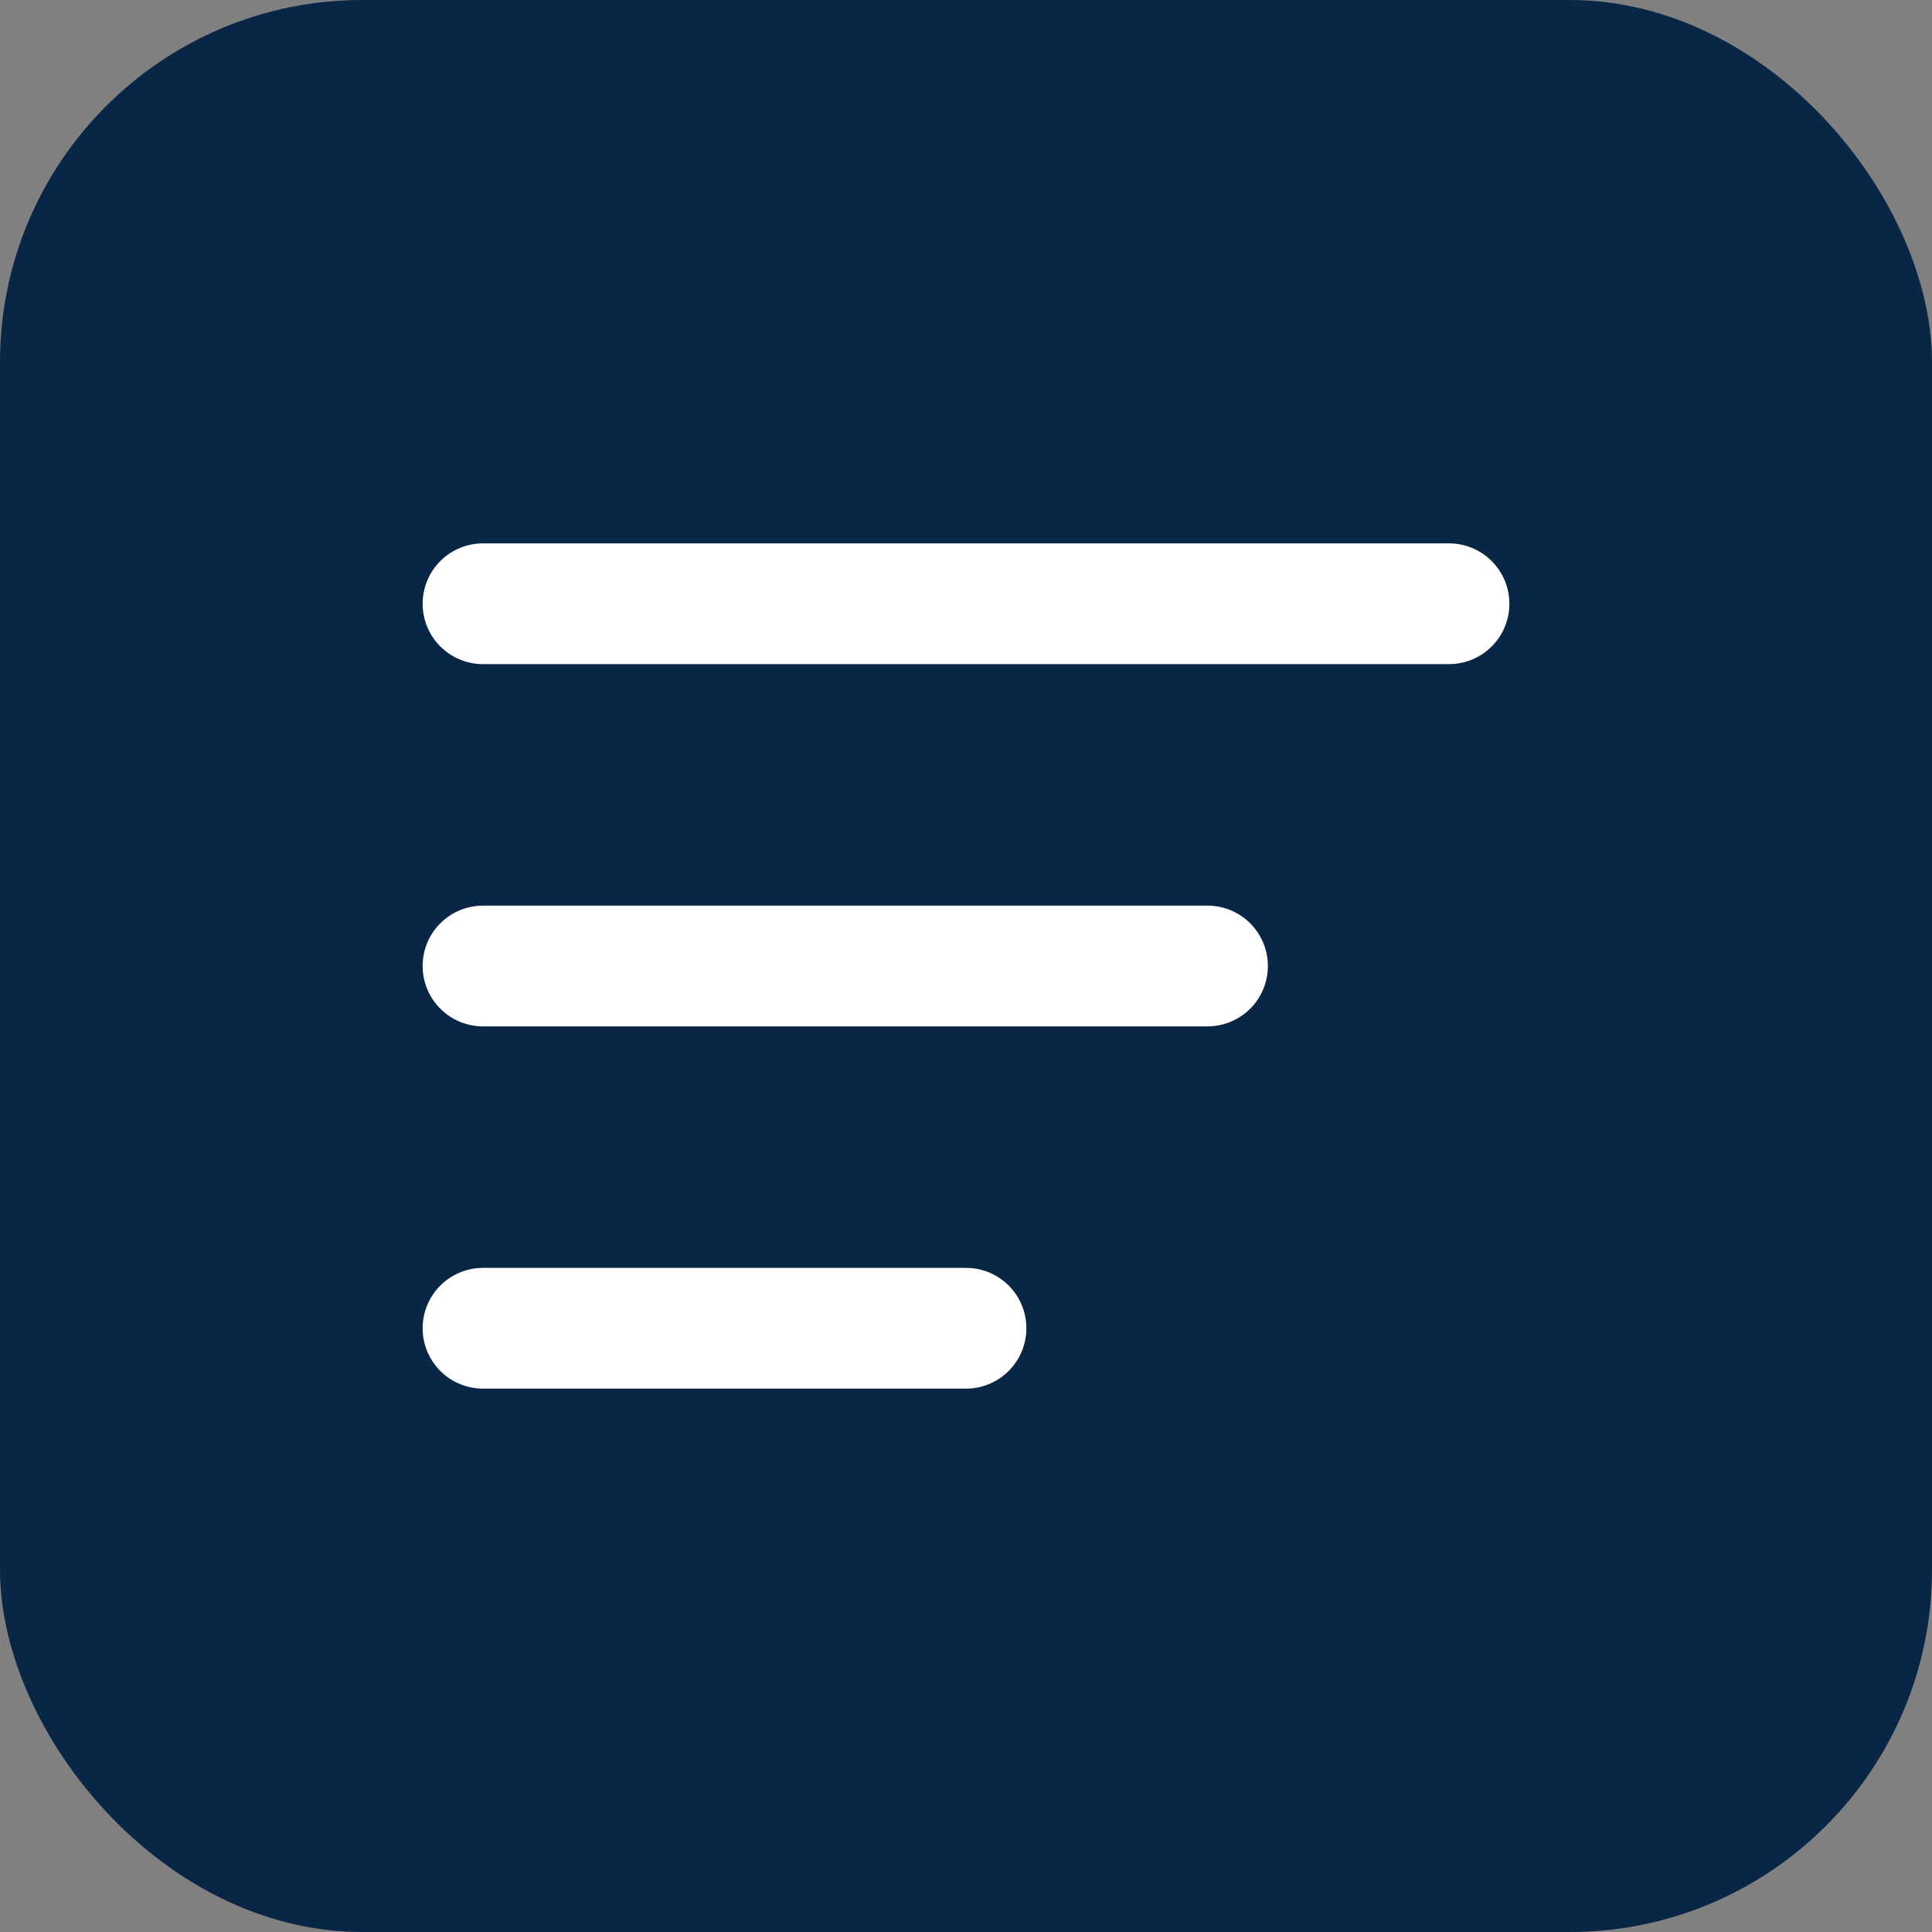
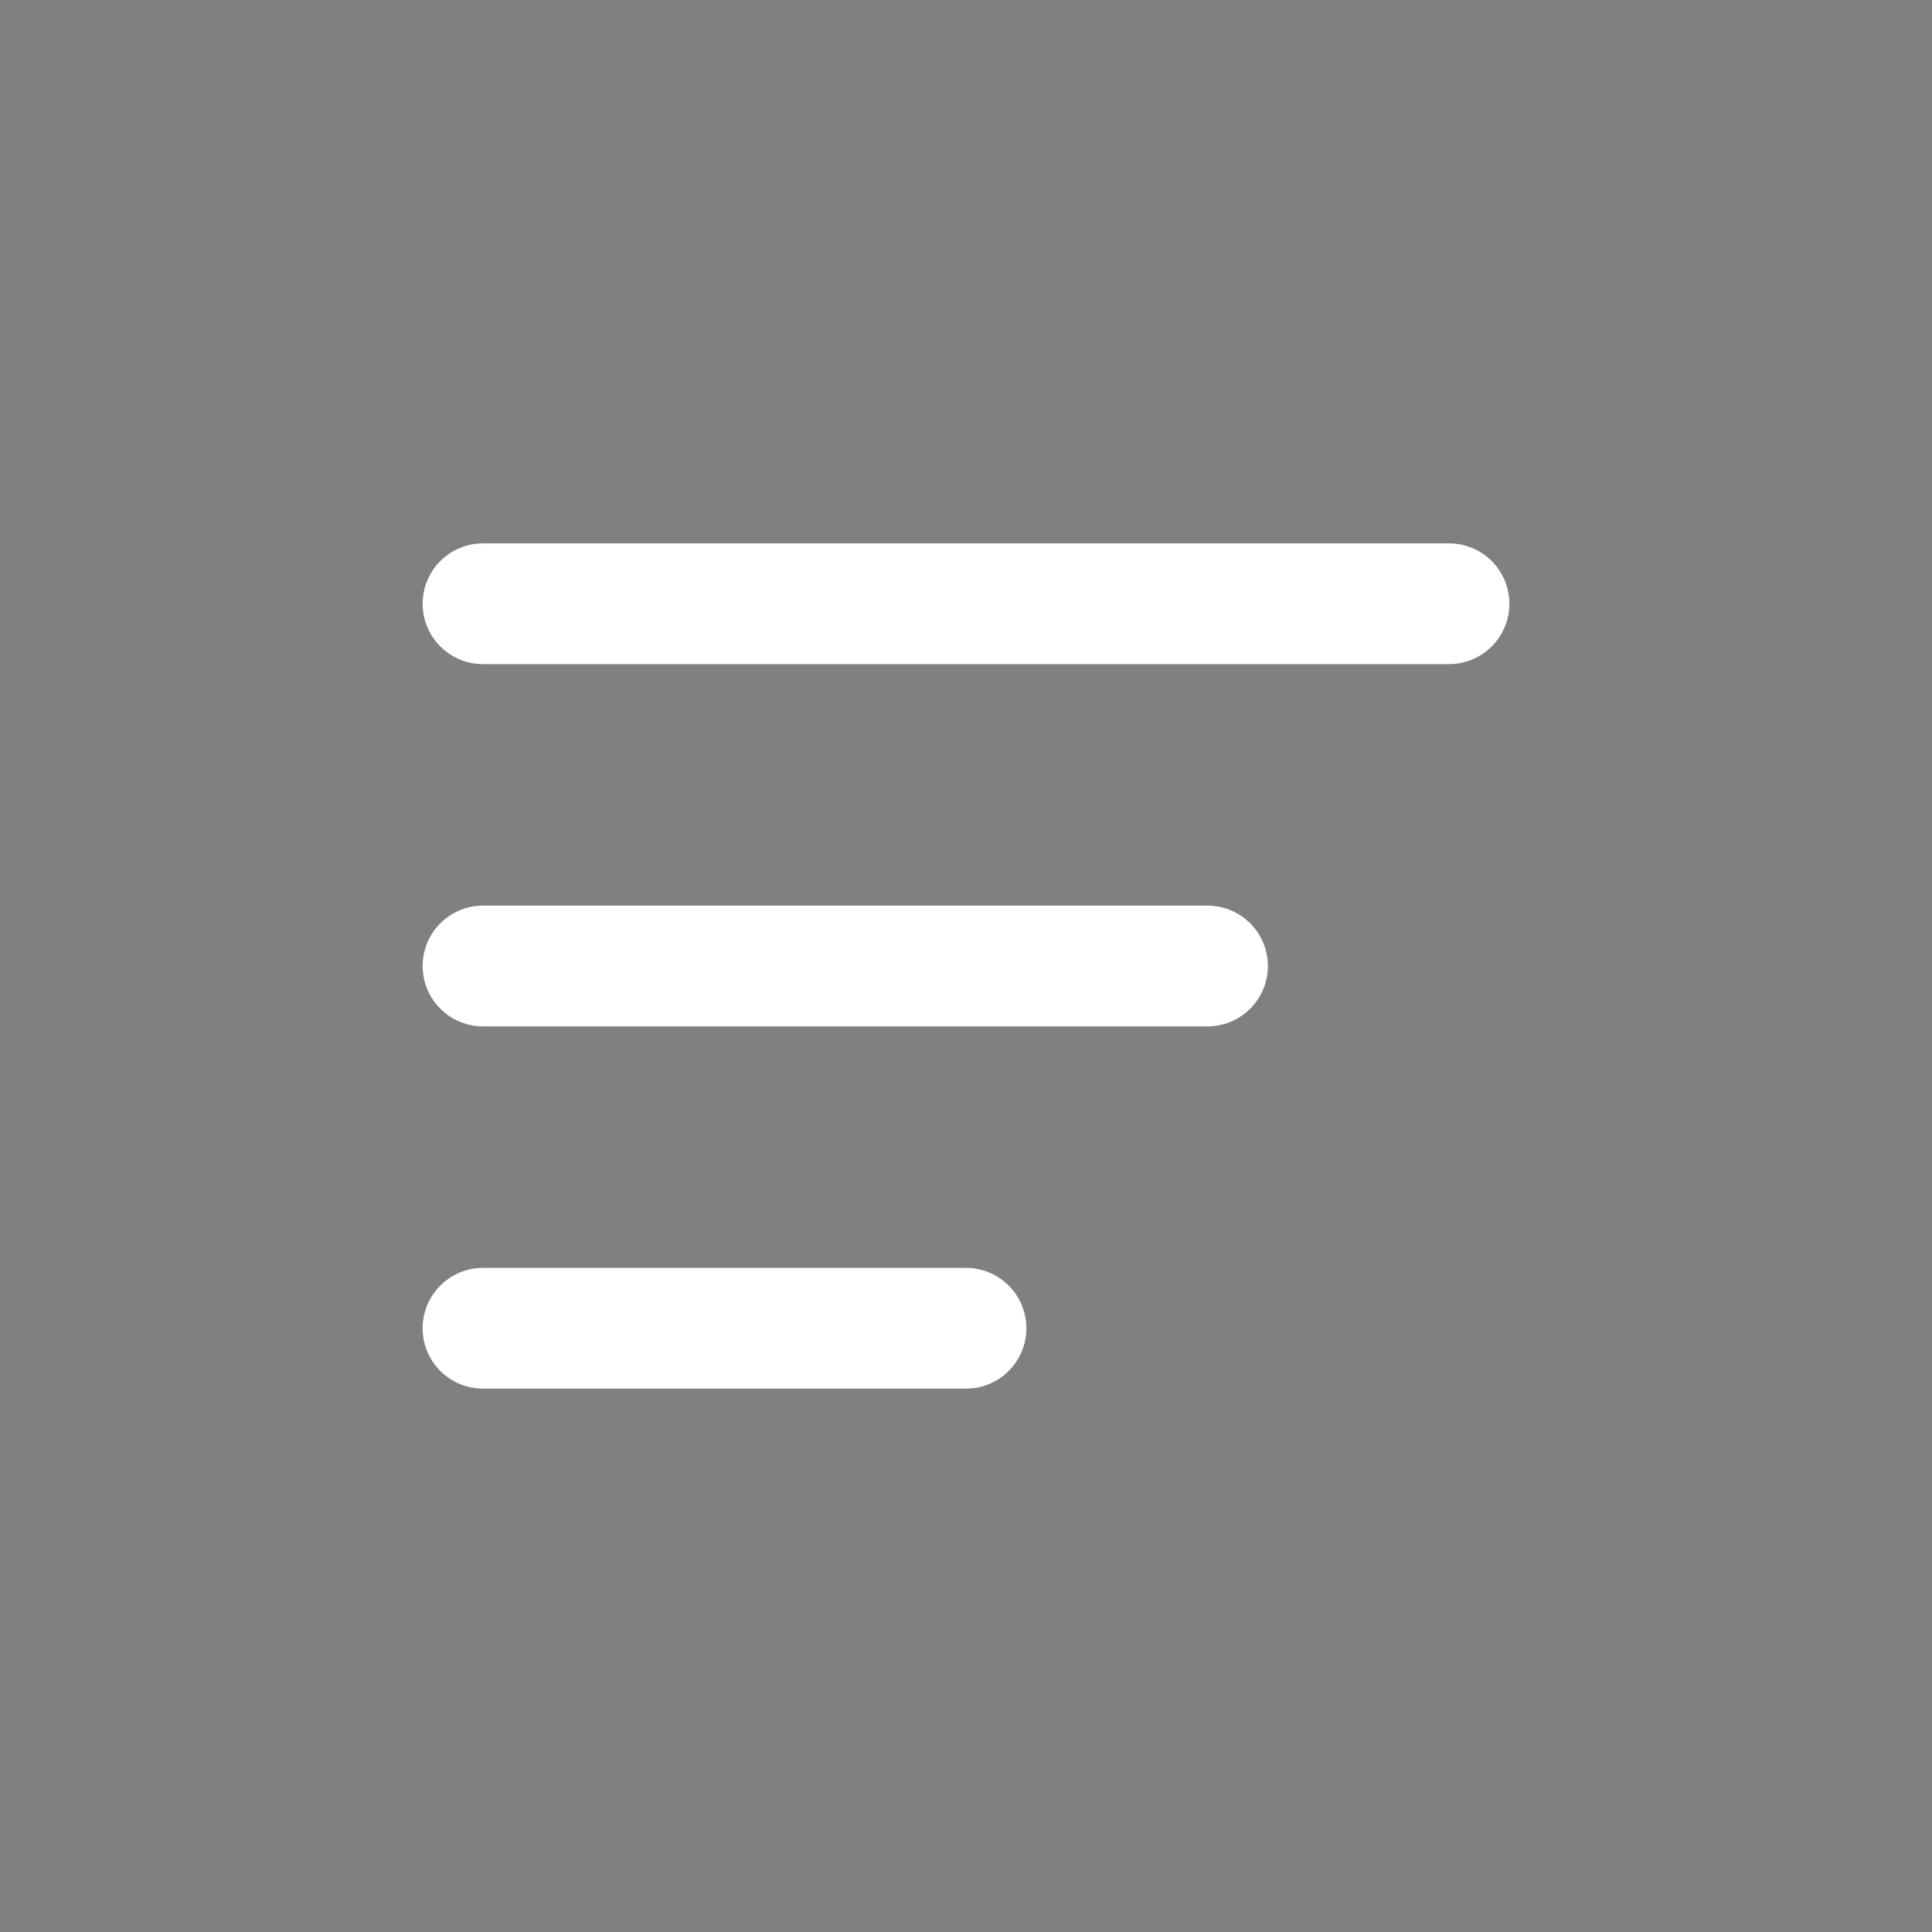
<svg xmlns="http://www.w3.org/2000/svg" width="32" height="32" viewBox="0 0 32 32" fill="none">
  <rect x="0" y="0" width="32" height="32" fill="#808080" stroke="none" />
-   <rect width="32" height="32" rx="6" fill="#0A2647" />
  <path d="M8 10H24M8 16H20M8 22H16" stroke="white" stroke-width="2" stroke-linecap="round" />
</svg>